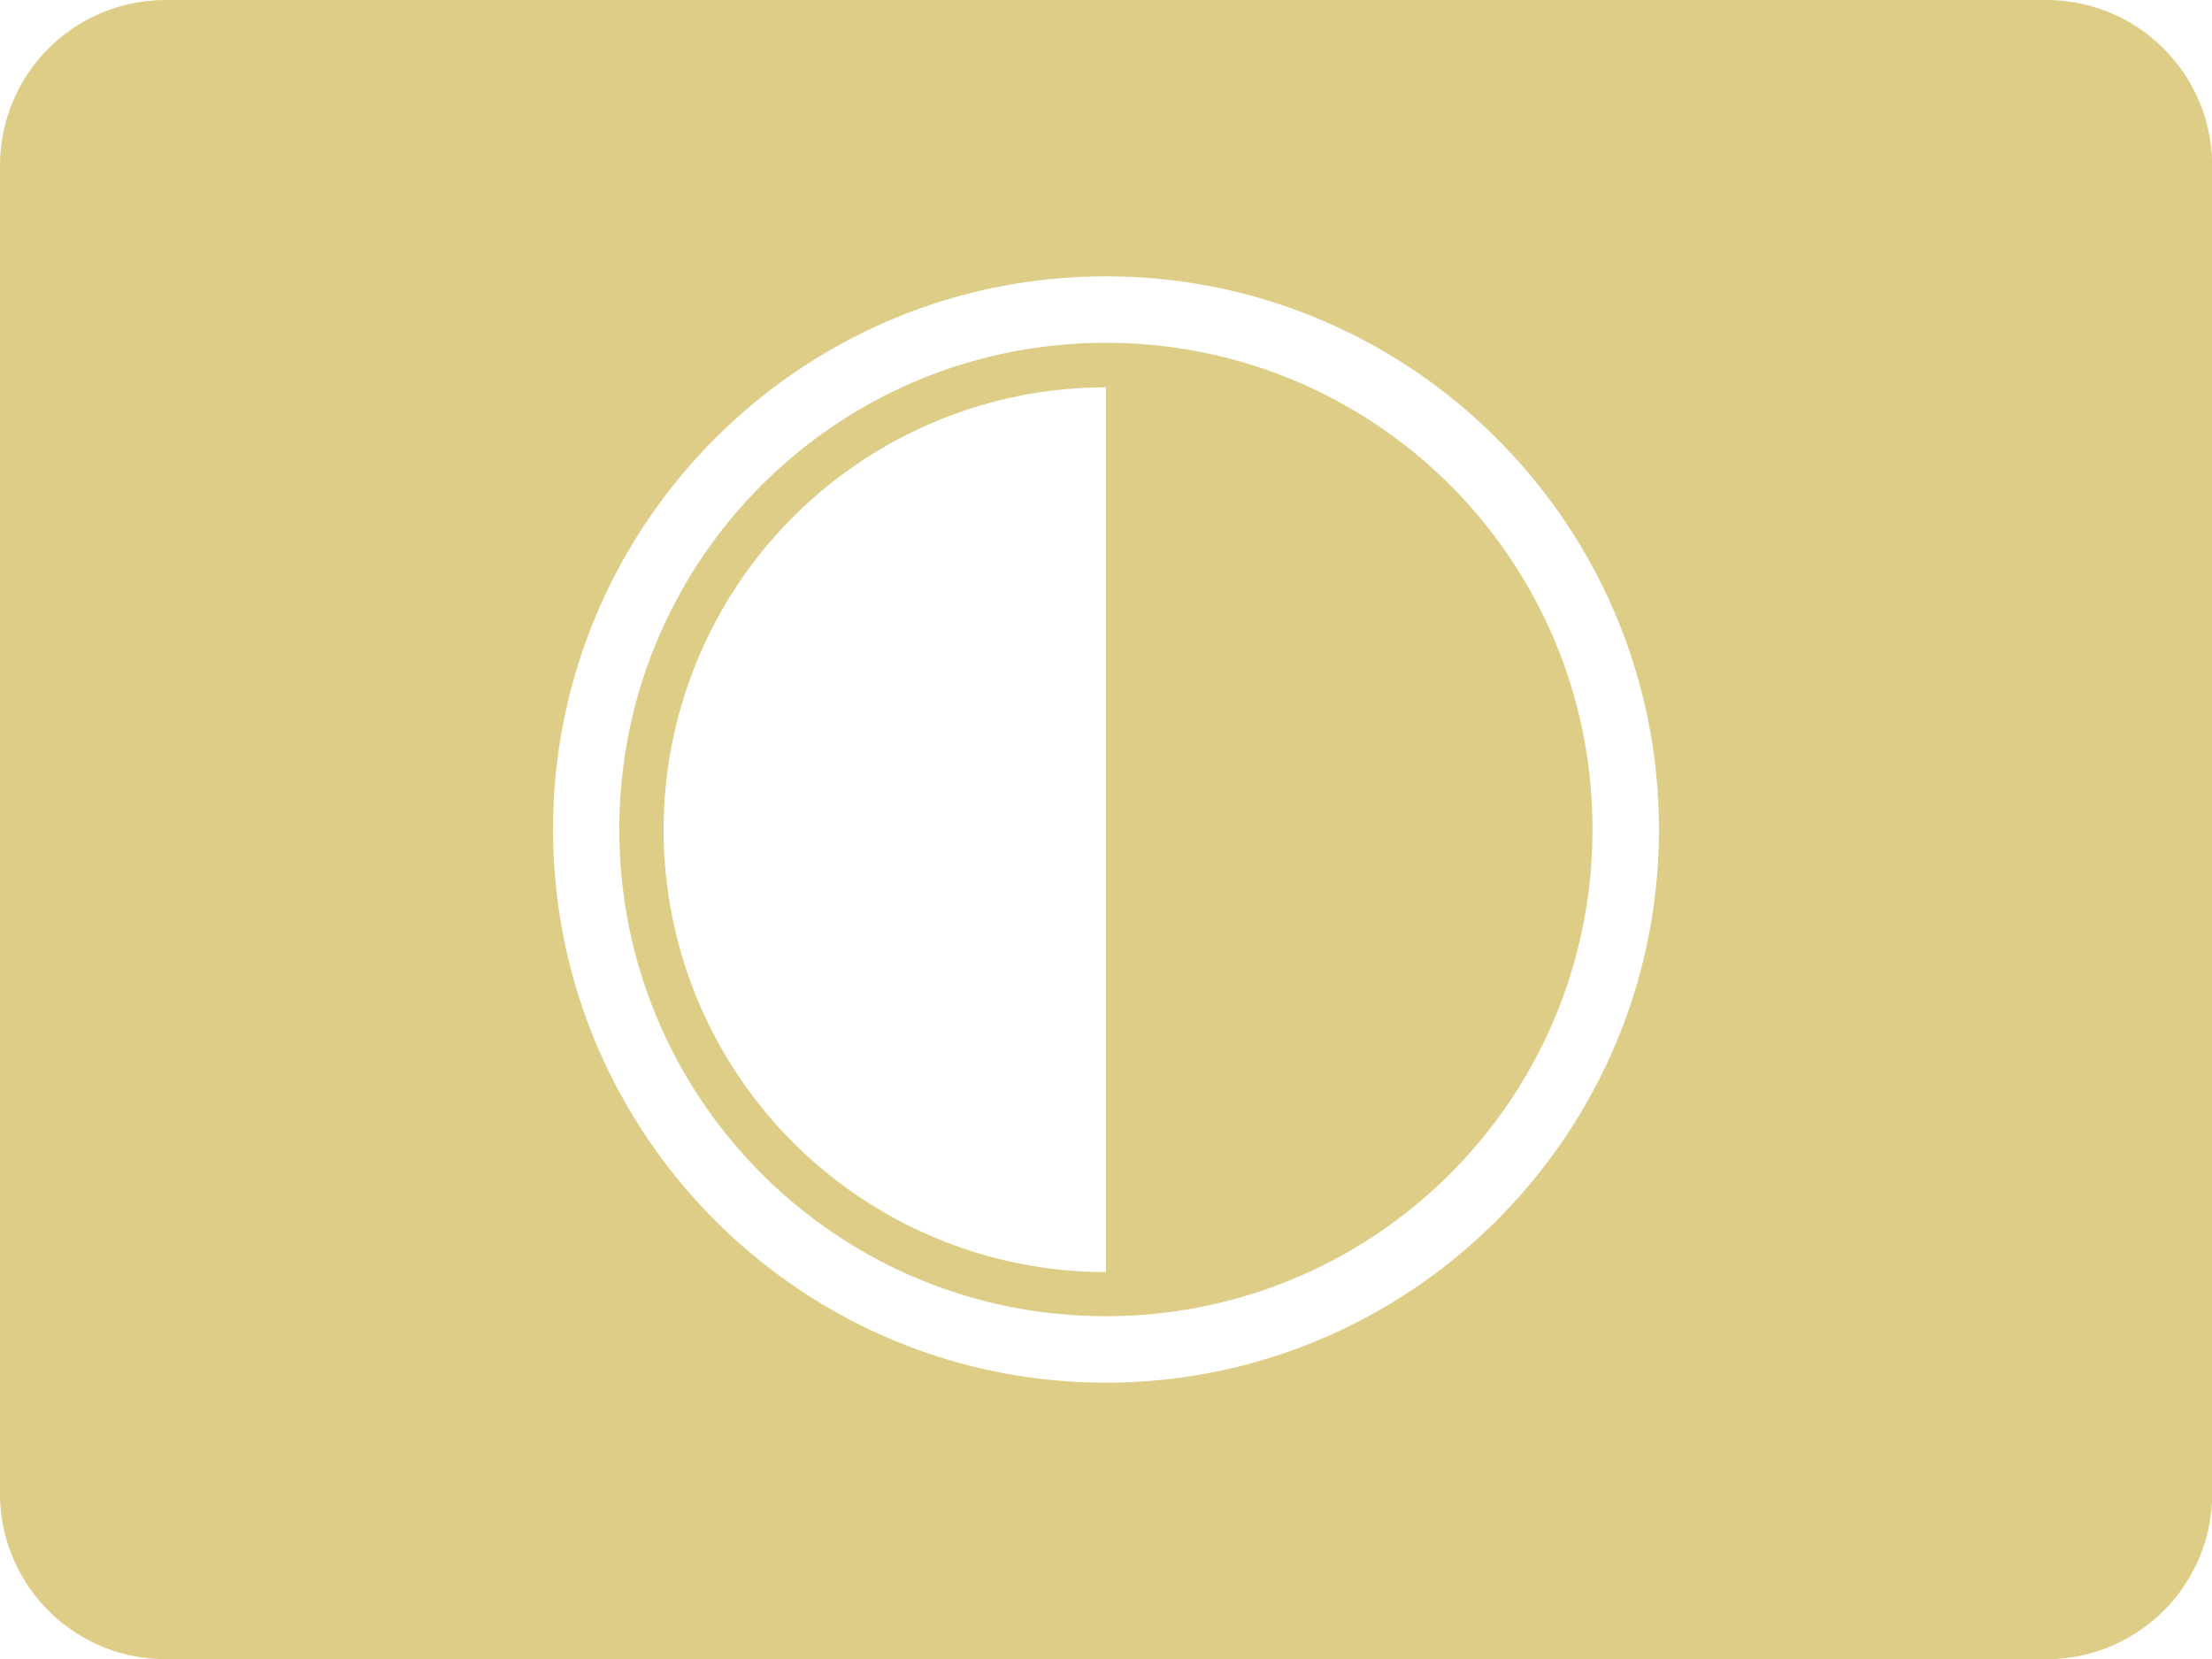
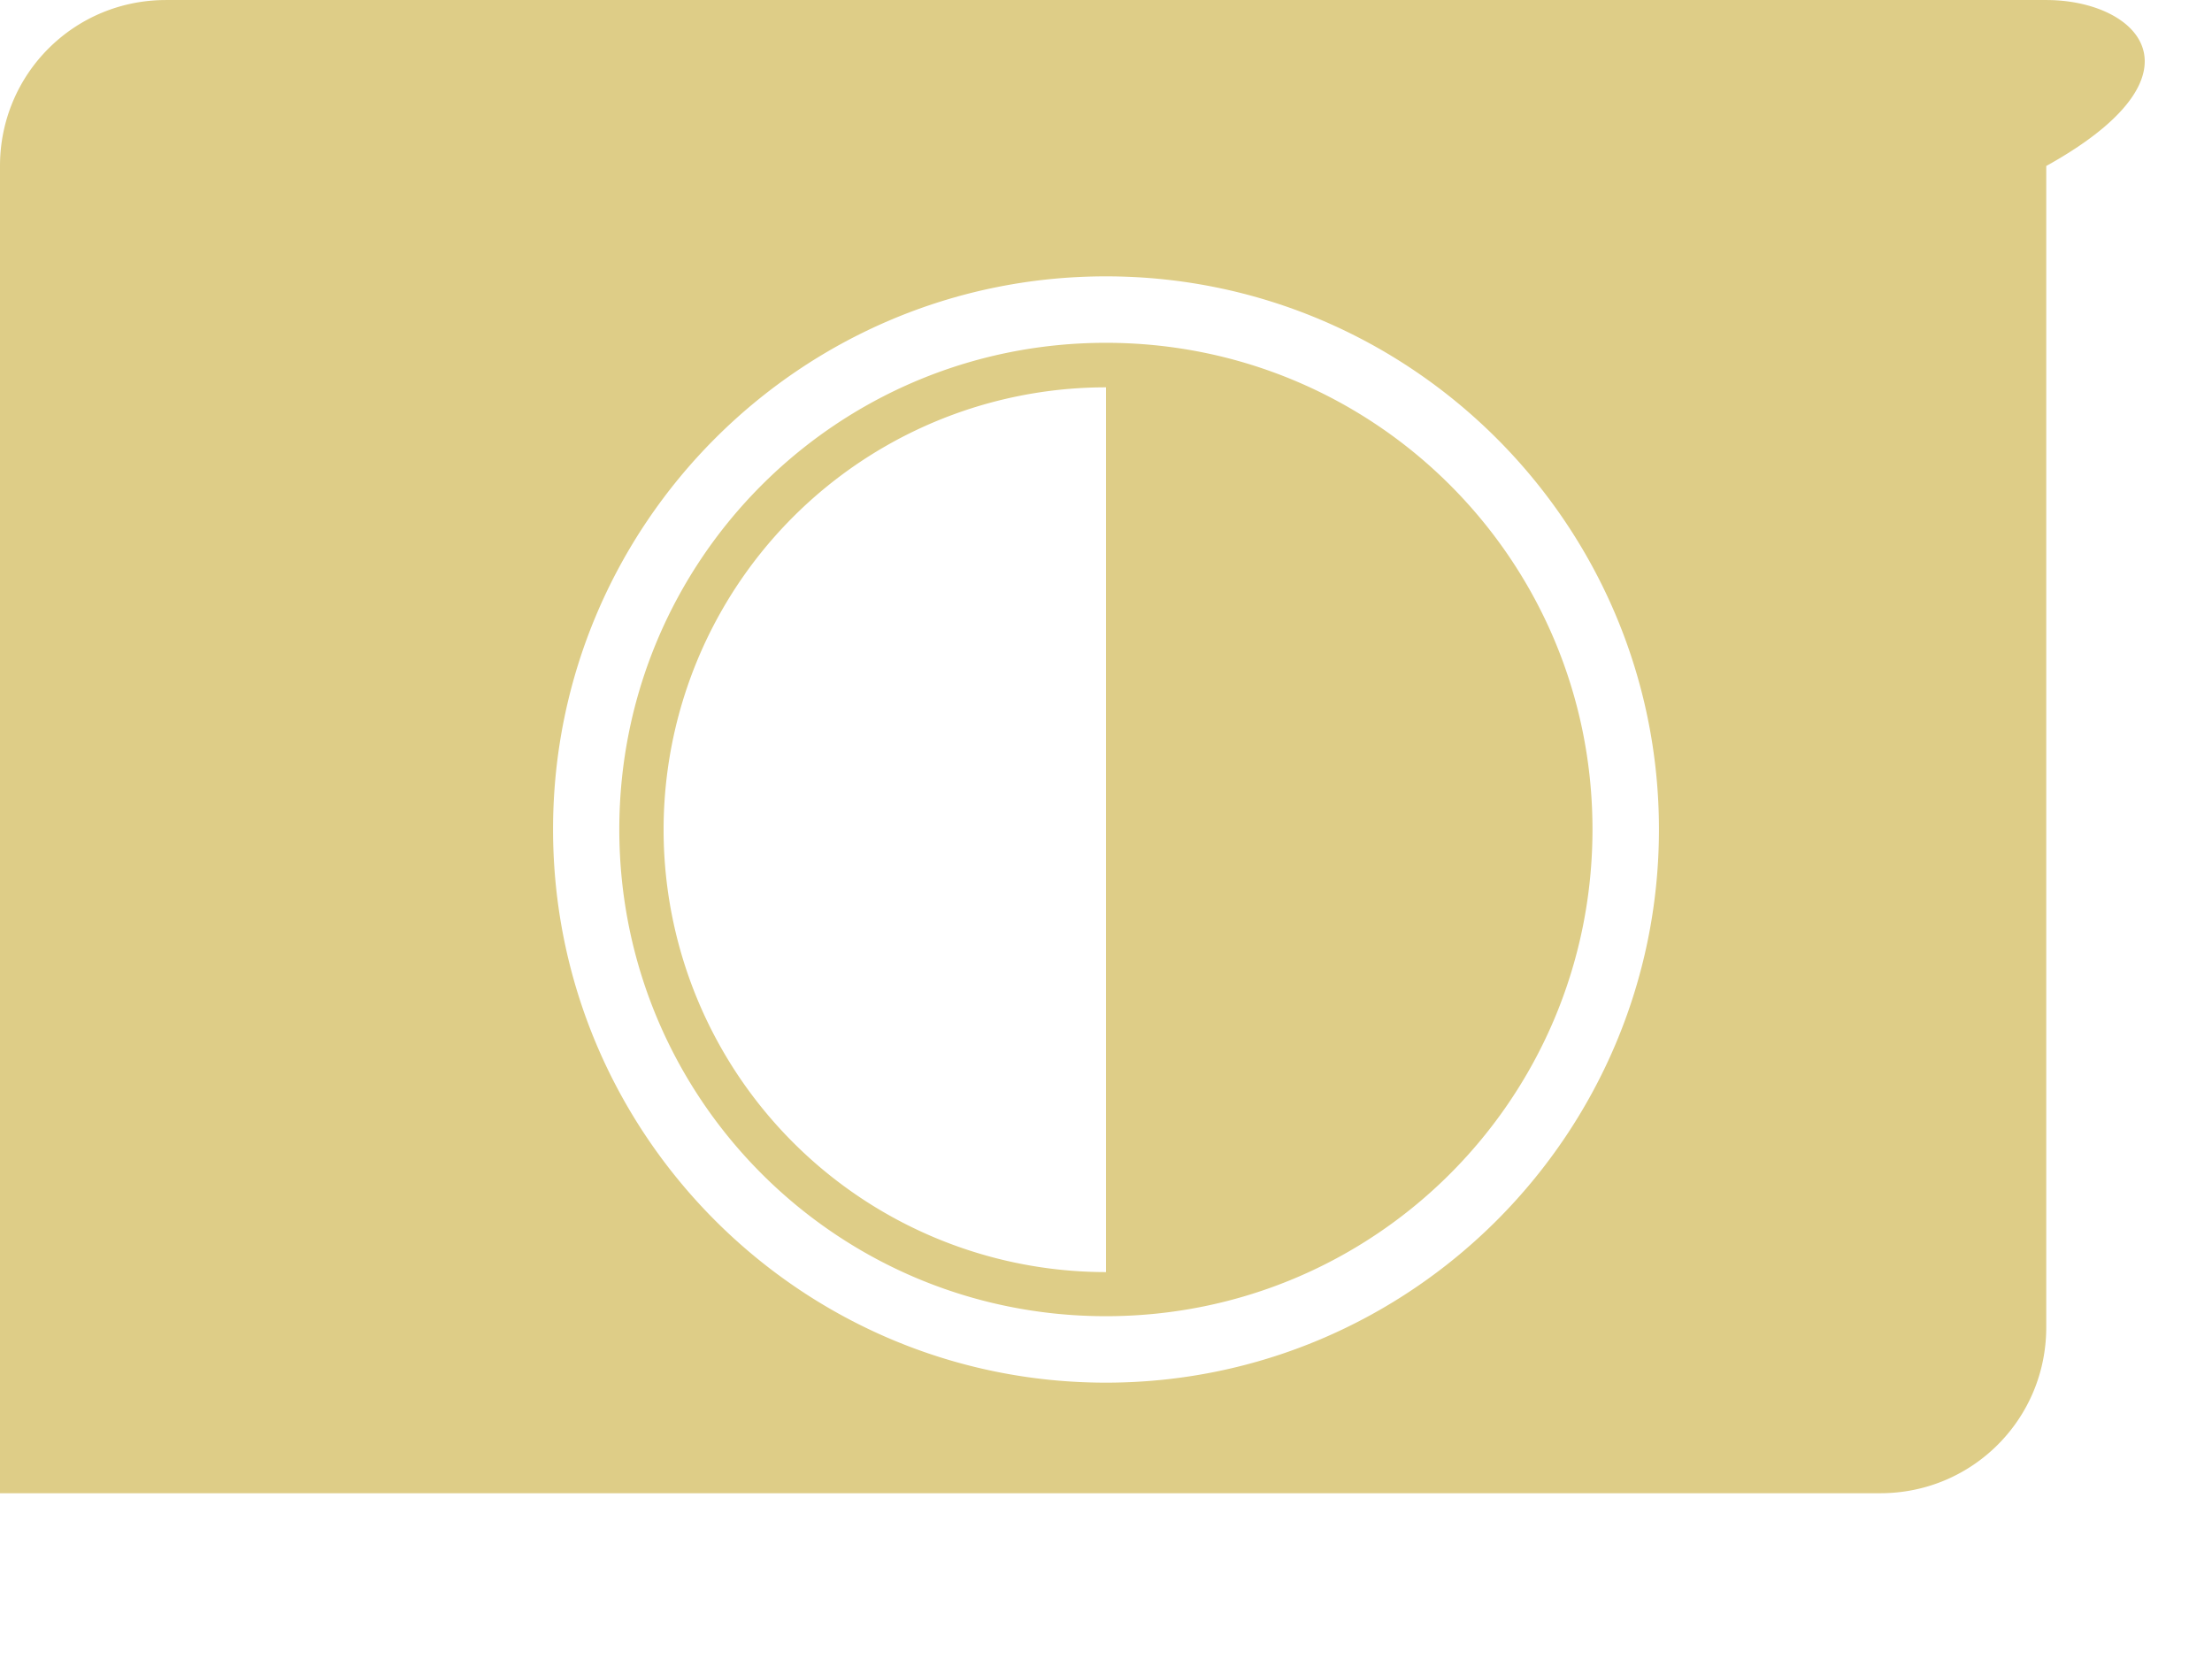
<svg xmlns="http://www.w3.org/2000/svg" xmlns:ns1="http://www.inkscape.org/namespaces/inkscape" xmlns:ns2="http://sodipodi.sourceforge.net/DTD/sodipodi-0.dtd" width="40" height="30" viewBox="0 0 10.583 7.937" version="1.1" id="svg847" ns1:version="1.2.1 (9c6d41e410, 2022-07-14)" ns2:docname="dark-light-n.svg">
  <ns2:namedview id="namedview849" pagecolor="#ffffff" bordercolor="#000000" borderopacity="0.25" ns1:showpageshadow="2" ns1:pageopacity="0.0" ns1:pagecheckerboard="0" ns1:deskcolor="#d1d1d1" ns1:document-units="mm" showgrid="false" ns1:zoom="4.0516981" ns1:cx="-31.838503" ns1:cy="83.792028" ns1:window-width="1920" ns1:window-height="991" ns1:window-x="-9" ns1:window-y="-9" ns1:window-maximized="1" ns1:current-layer="layer1" />
  <defs id="defs844" />
  <g ns1:label="Warstwa 1" ns1:groupmode="layer" id="layer1">
    <g id="path14308" />
-     <path id="path7018" style="opacity:1;fill:#decd87;fill-opacity:1;stroke:none;stroke-width:0.053;stroke-linejoin:round" d="M 0.794,0 C 0.354,0 0,0.354 0,0.794 v 6.35 c 0,0.44 0.354,0.794 0.794,0.794 h 8.996 c 0.44,0 0.794,-0.354 0.794,-0.794 V 0.794 C 10.583,0.354 10.229,0 9.79,0 Z m 4.497,1.322 c 1.459,0 2.646,1.187 2.646,2.646 0,1.459 -1.187,2.647 -2.646,2.647 -1.459,0 -2.645,-1.187 -2.645,-2.647 0,-1.459 1.185,-2.646 2.645,-2.646 z m 0,0.318 c -1.288,0 -2.328,1.04 -2.328,2.328 0,1.288 1.04,2.329 2.328,2.329 1.288,0 2.328,-1.041 2.328,-2.329 0,-1.288 -1.04,-2.328 -2.328,-2.328 z m 5.17e-4,0.212 v 2.117 2.117 a 2.117,2.117 0 0 1 -1.833,-1.058 2.117,2.117 0 0 1 0,-2.117 2.117,2.117 0 0 1 1.833,-1.058 z" />
+     <path id="path7018" style="opacity:1;fill:#decd87;fill-opacity:1;stroke:none;stroke-width:0.053;stroke-linejoin:round" d="M 0.794,0 C 0.354,0 0,0.354 0,0.794 v 6.35 h 8.996 c 0.44,0 0.794,-0.354 0.794,-0.794 V 0.794 C 10.583,0.354 10.229,0 9.79,0 Z m 4.497,1.322 c 1.459,0 2.646,1.187 2.646,2.646 0,1.459 -1.187,2.647 -2.646,2.647 -1.459,0 -2.645,-1.187 -2.645,-2.647 0,-1.459 1.185,-2.646 2.645,-2.646 z m 0,0.318 c -1.288,0 -2.328,1.04 -2.328,2.328 0,1.288 1.04,2.329 2.328,2.329 1.288,0 2.328,-1.041 2.328,-2.329 0,-1.288 -1.04,-2.328 -2.328,-2.328 z m 5.17e-4,0.212 v 2.117 2.117 a 2.117,2.117 0 0 1 -1.833,-1.058 2.117,2.117 0 0 1 0,-2.117 2.117,2.117 0 0 1 1.833,-1.058 z" />
  </g>
</svg>